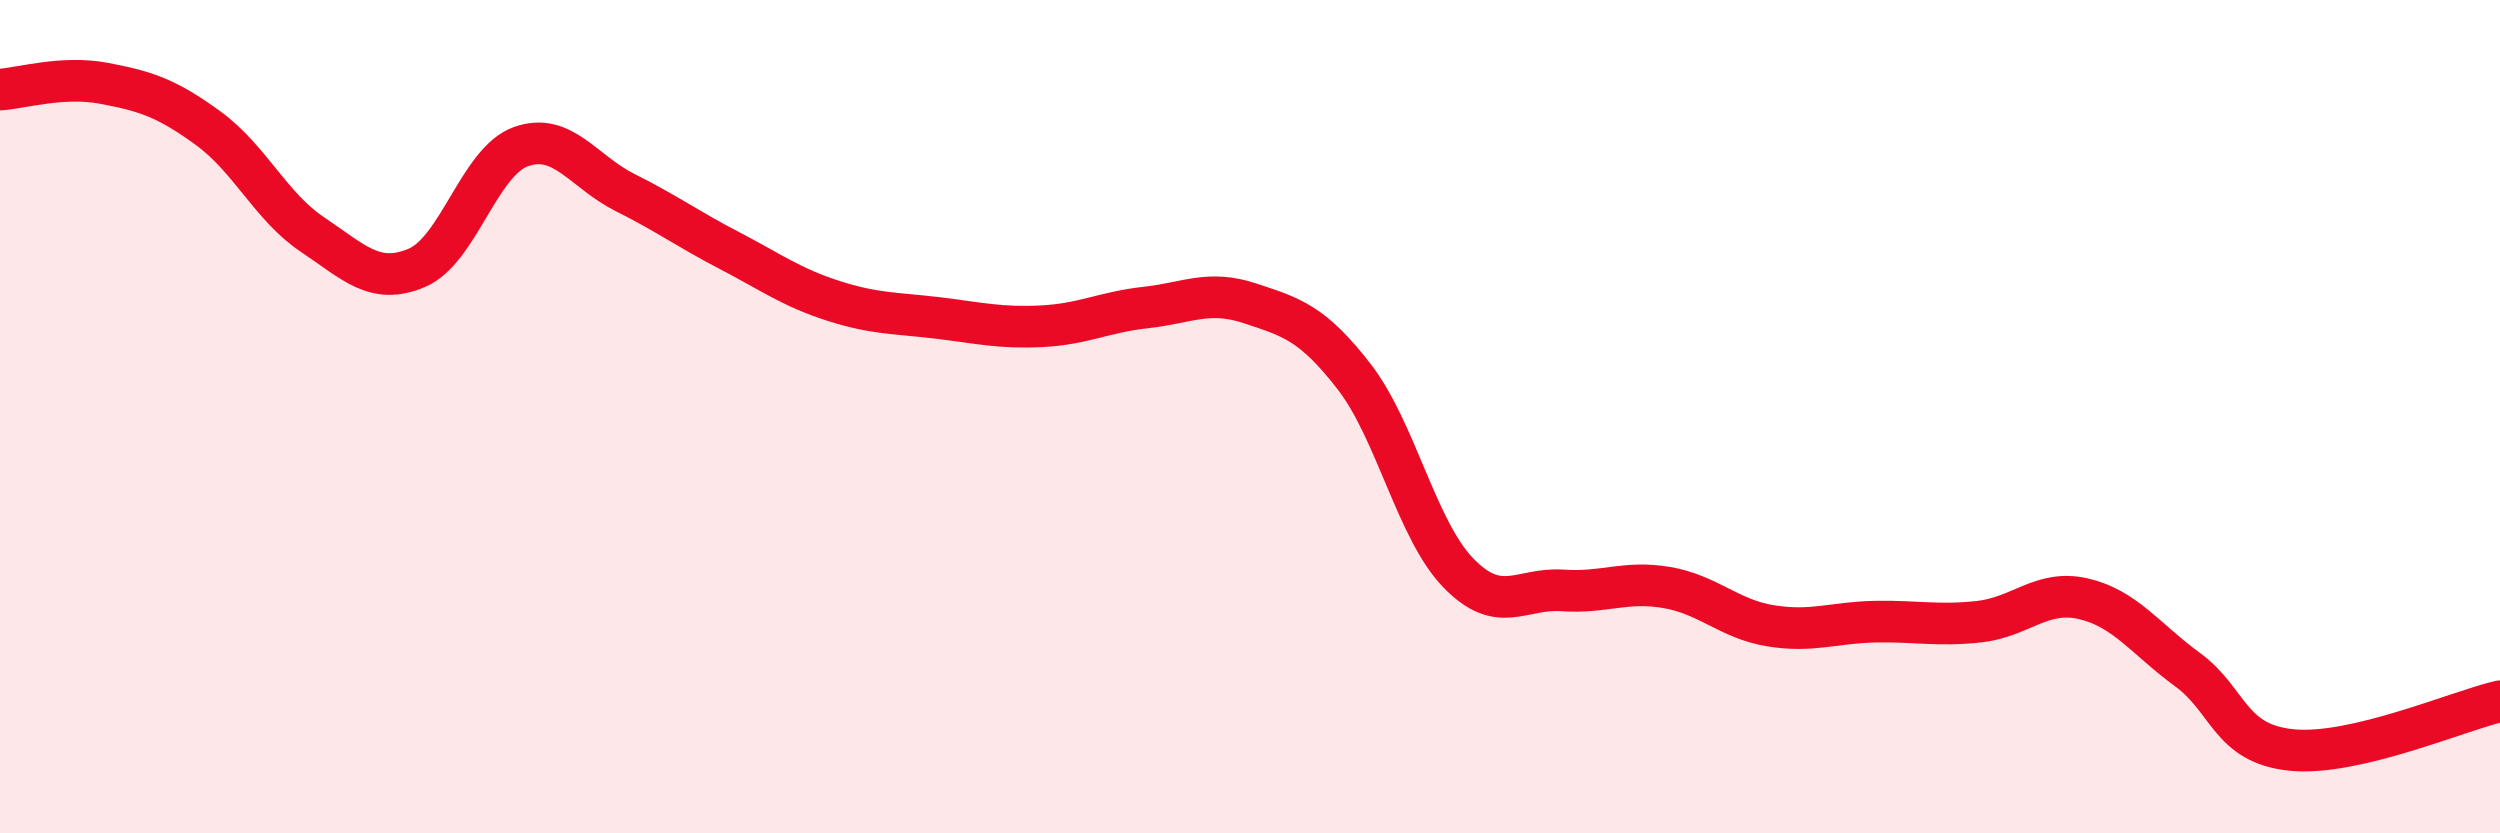
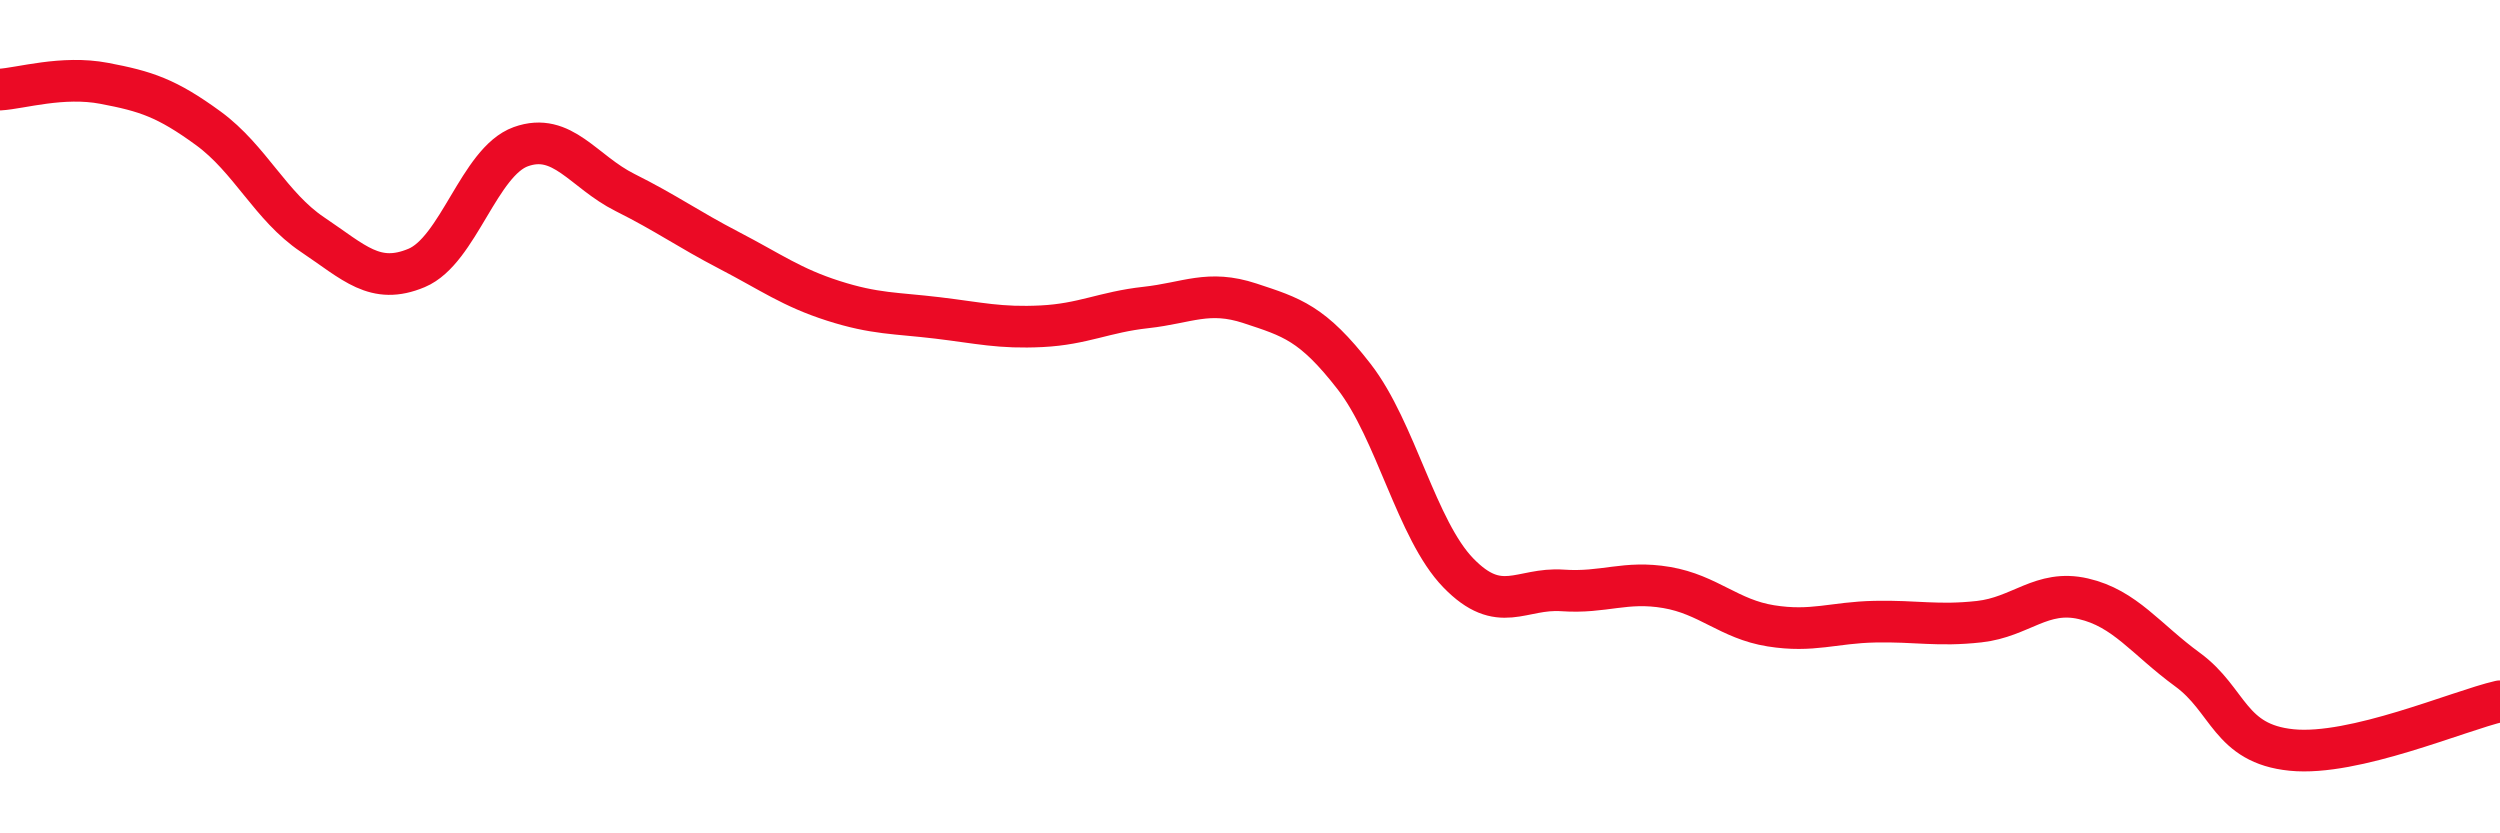
<svg xmlns="http://www.w3.org/2000/svg" width="60" height="20" viewBox="0 0 60 20">
-   <path d="M 0,2.15 C 0.5,2.12 1.5,1.81 2.5,2 C 3.5,2.19 4,2.35 5,3.08 C 6,3.81 6.5,4.96 7.5,5.63 C 8.5,6.3 9,6.85 10,6.43 C 11,6.01 11.5,3.88 12.5,3.52 C 13.5,3.16 14,4.12 15,4.62 C 16,5.12 16.5,5.49 17.5,6.01 C 18.5,6.53 19,6.9 20,7.22 C 21,7.54 21.5,7.51 22.5,7.63 C 23.5,7.75 24,7.88 25,7.83 C 26,7.78 26.5,7.49 27.5,7.38 C 28.5,7.27 29,6.95 30,7.28 C 31,7.61 31.5,7.75 32.5,9.04 C 33.5,10.33 34,12.72 35,13.75 C 36,14.78 36.5,14.1 37.5,14.17 C 38.5,14.24 39,13.93 40,14.1 C 41,14.27 41.5,14.86 42.5,15.02 C 43.5,15.18 44,14.94 45,14.92 C 46,14.9 46.5,15.03 47.5,14.92 C 48.5,14.81 49,14.14 50,14.37 C 51,14.6 51.5,15.34 52.5,16.07 C 53.5,16.8 53.5,17.85 55,18 C 56.5,18.15 59,17.06 60,16.83L60 20L0 20Z" fill="#EB0A25" opacity="0.1" stroke-linecap="round" stroke-linejoin="round" />
  <path d="M 0,2.15 C 0.5,2.12 1.5,1.81 2.5,2 C 3.5,2.19 4,2.35 5,3.08 C 6,3.81 6.5,4.96 7.5,5.63 C 8.5,6.3 9,6.85 10,6.43 C 11,6.01 11.5,3.88 12.5,3.52 C 13.5,3.16 14,4.12 15,4.62 C 16,5.12 16.5,5.49 17.5,6.01 C 18.5,6.53 19,6.9 20,7.22 C 21,7.54 21.5,7.51 22.5,7.63 C 23.5,7.75 24,7.88 25,7.83 C 26,7.78 26.5,7.49 27.5,7.38 C 28.5,7.27 29,6.95 30,7.28 C 31,7.61 31.5,7.75 32.5,9.04 C 33.5,10.33 34,12.72 35,13.75 C 36,14.78 36.5,14.1 37.5,14.17 C 38.5,14.24 39,13.93 40,14.1 C 41,14.27 41.5,14.86 42.5,15.02 C 43.5,15.18 44,14.94 45,14.92 C 46,14.9 46.5,15.03 47.5,14.92 C 48.5,14.81 49,14.14 50,14.37 C 51,14.6 51.5,15.34 52.5,16.07 C 53.5,16.8 53.5,17.85 55,18 C 56.5,18.15 59,17.06 60,16.83" stroke="#EB0A25" stroke-width="1" fill="none" stroke-linecap="round" stroke-linejoin="round" />
</svg>